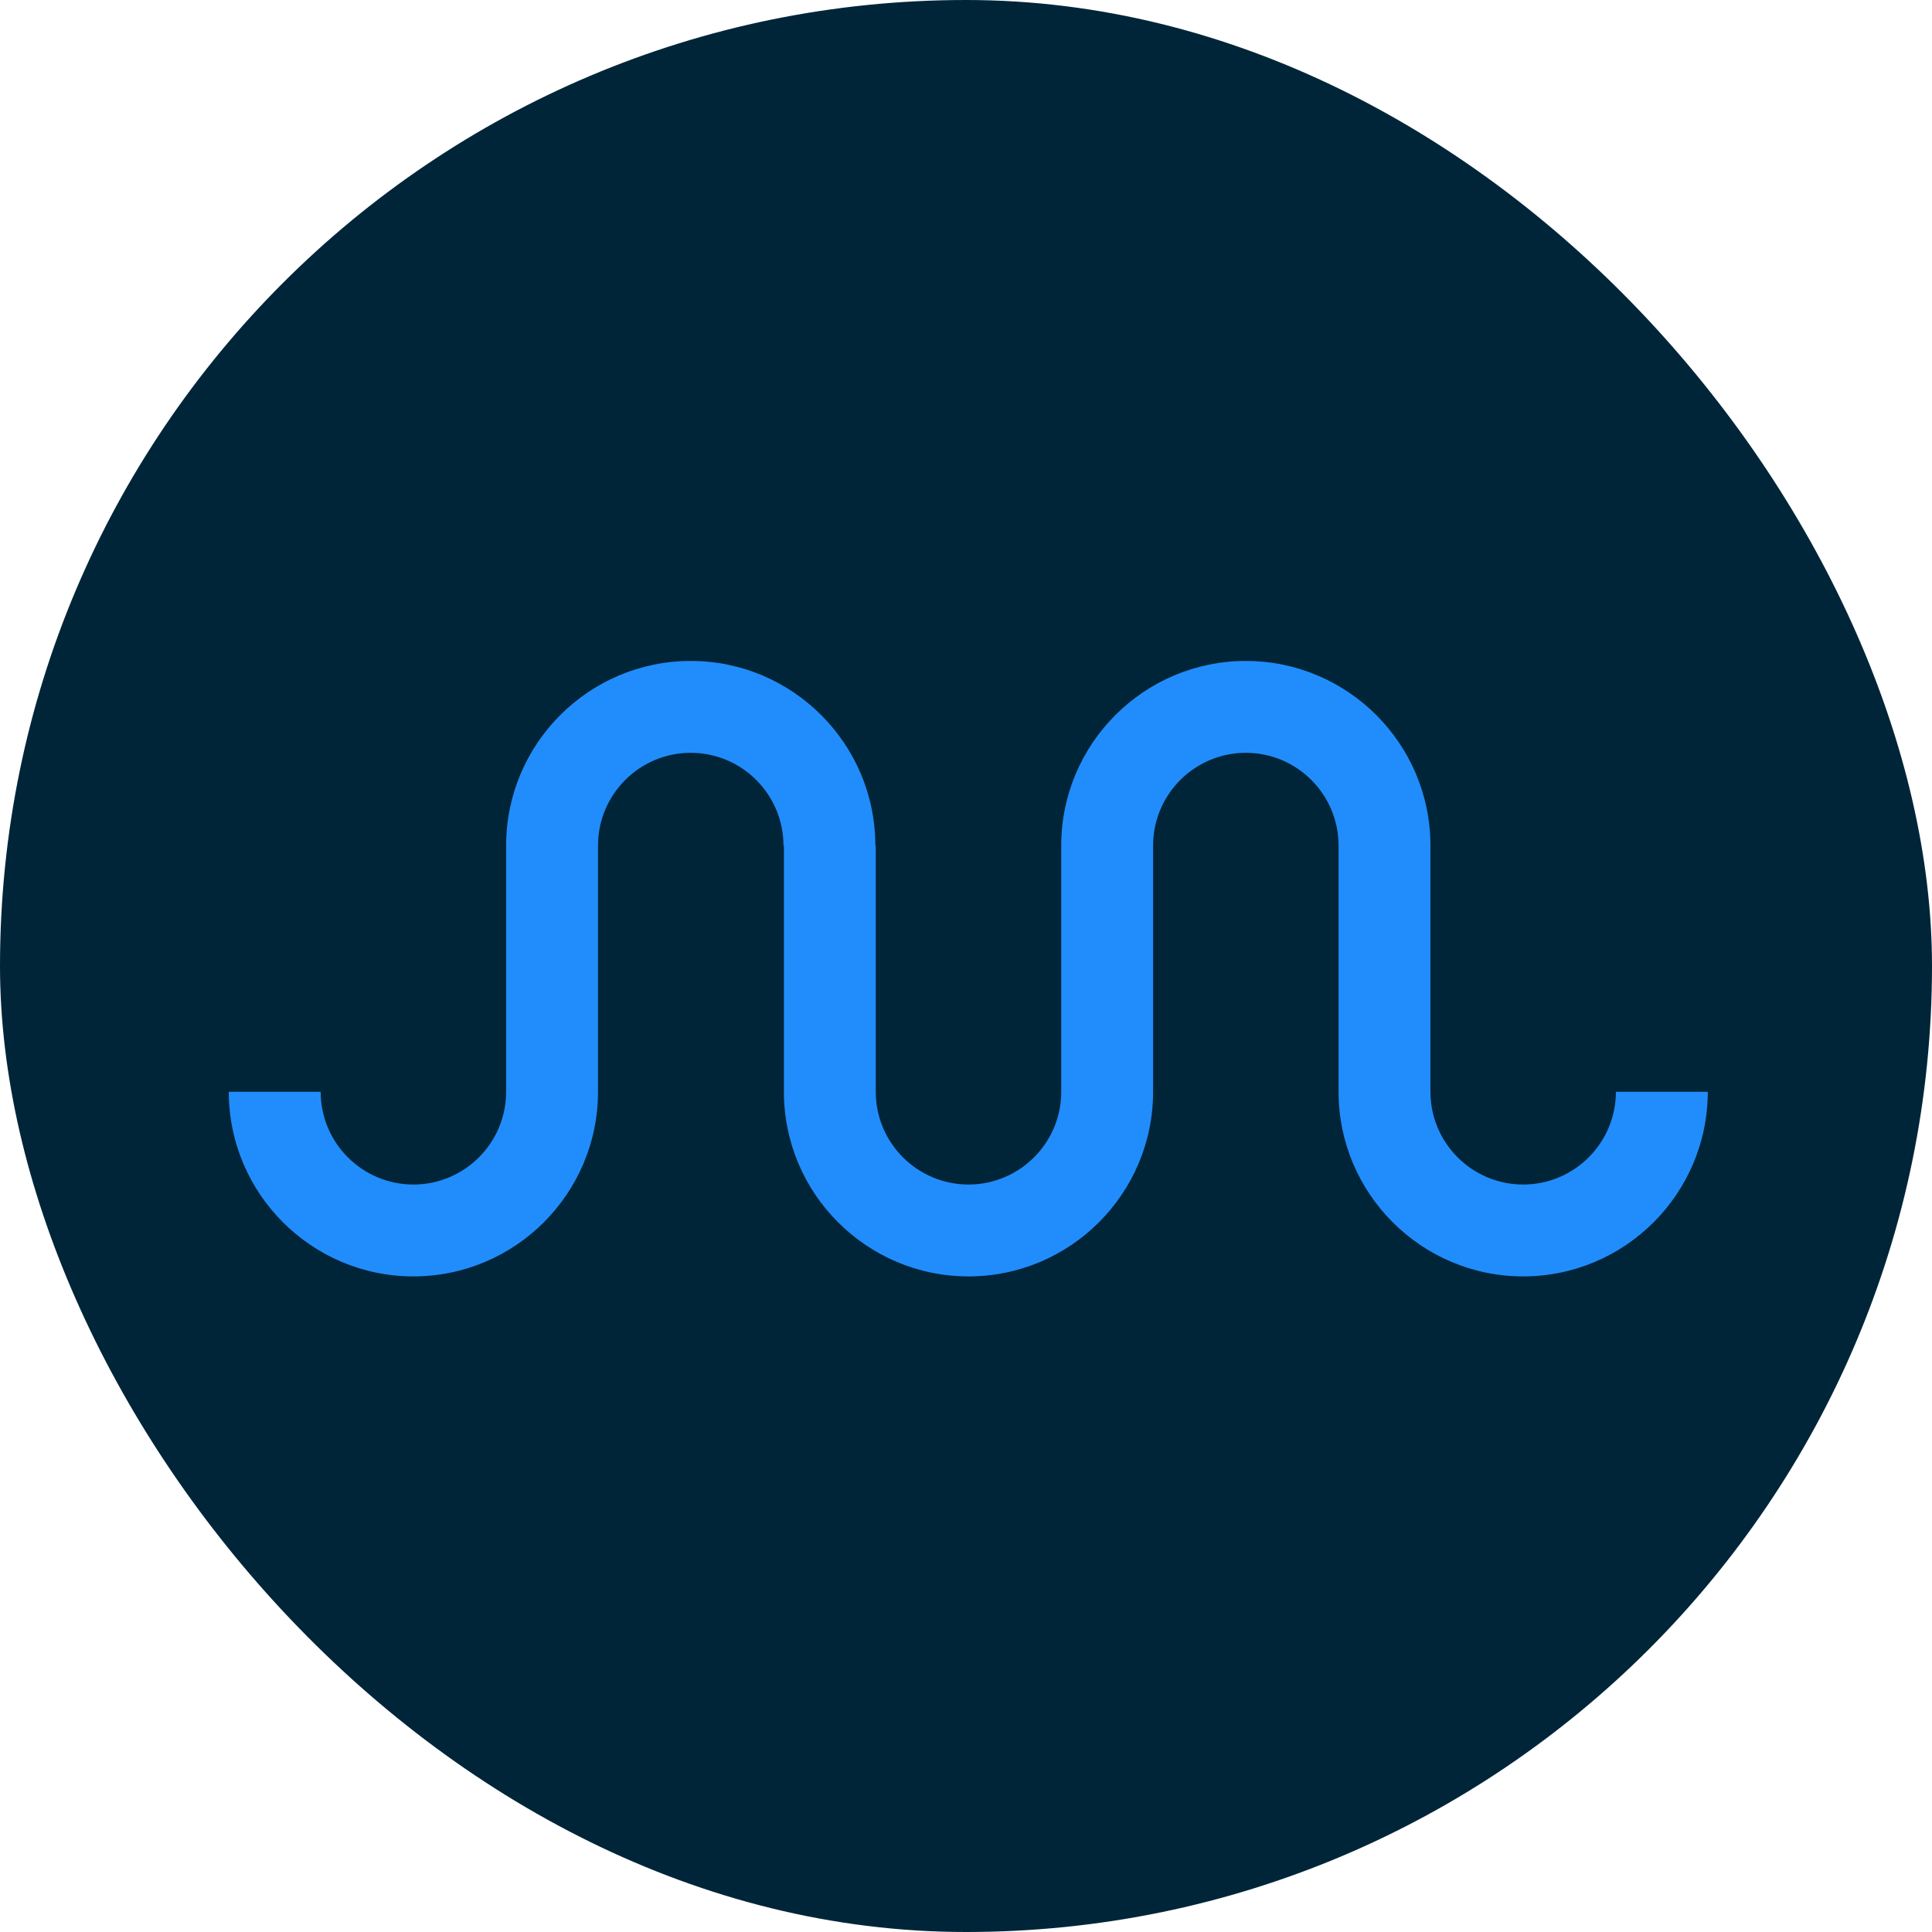
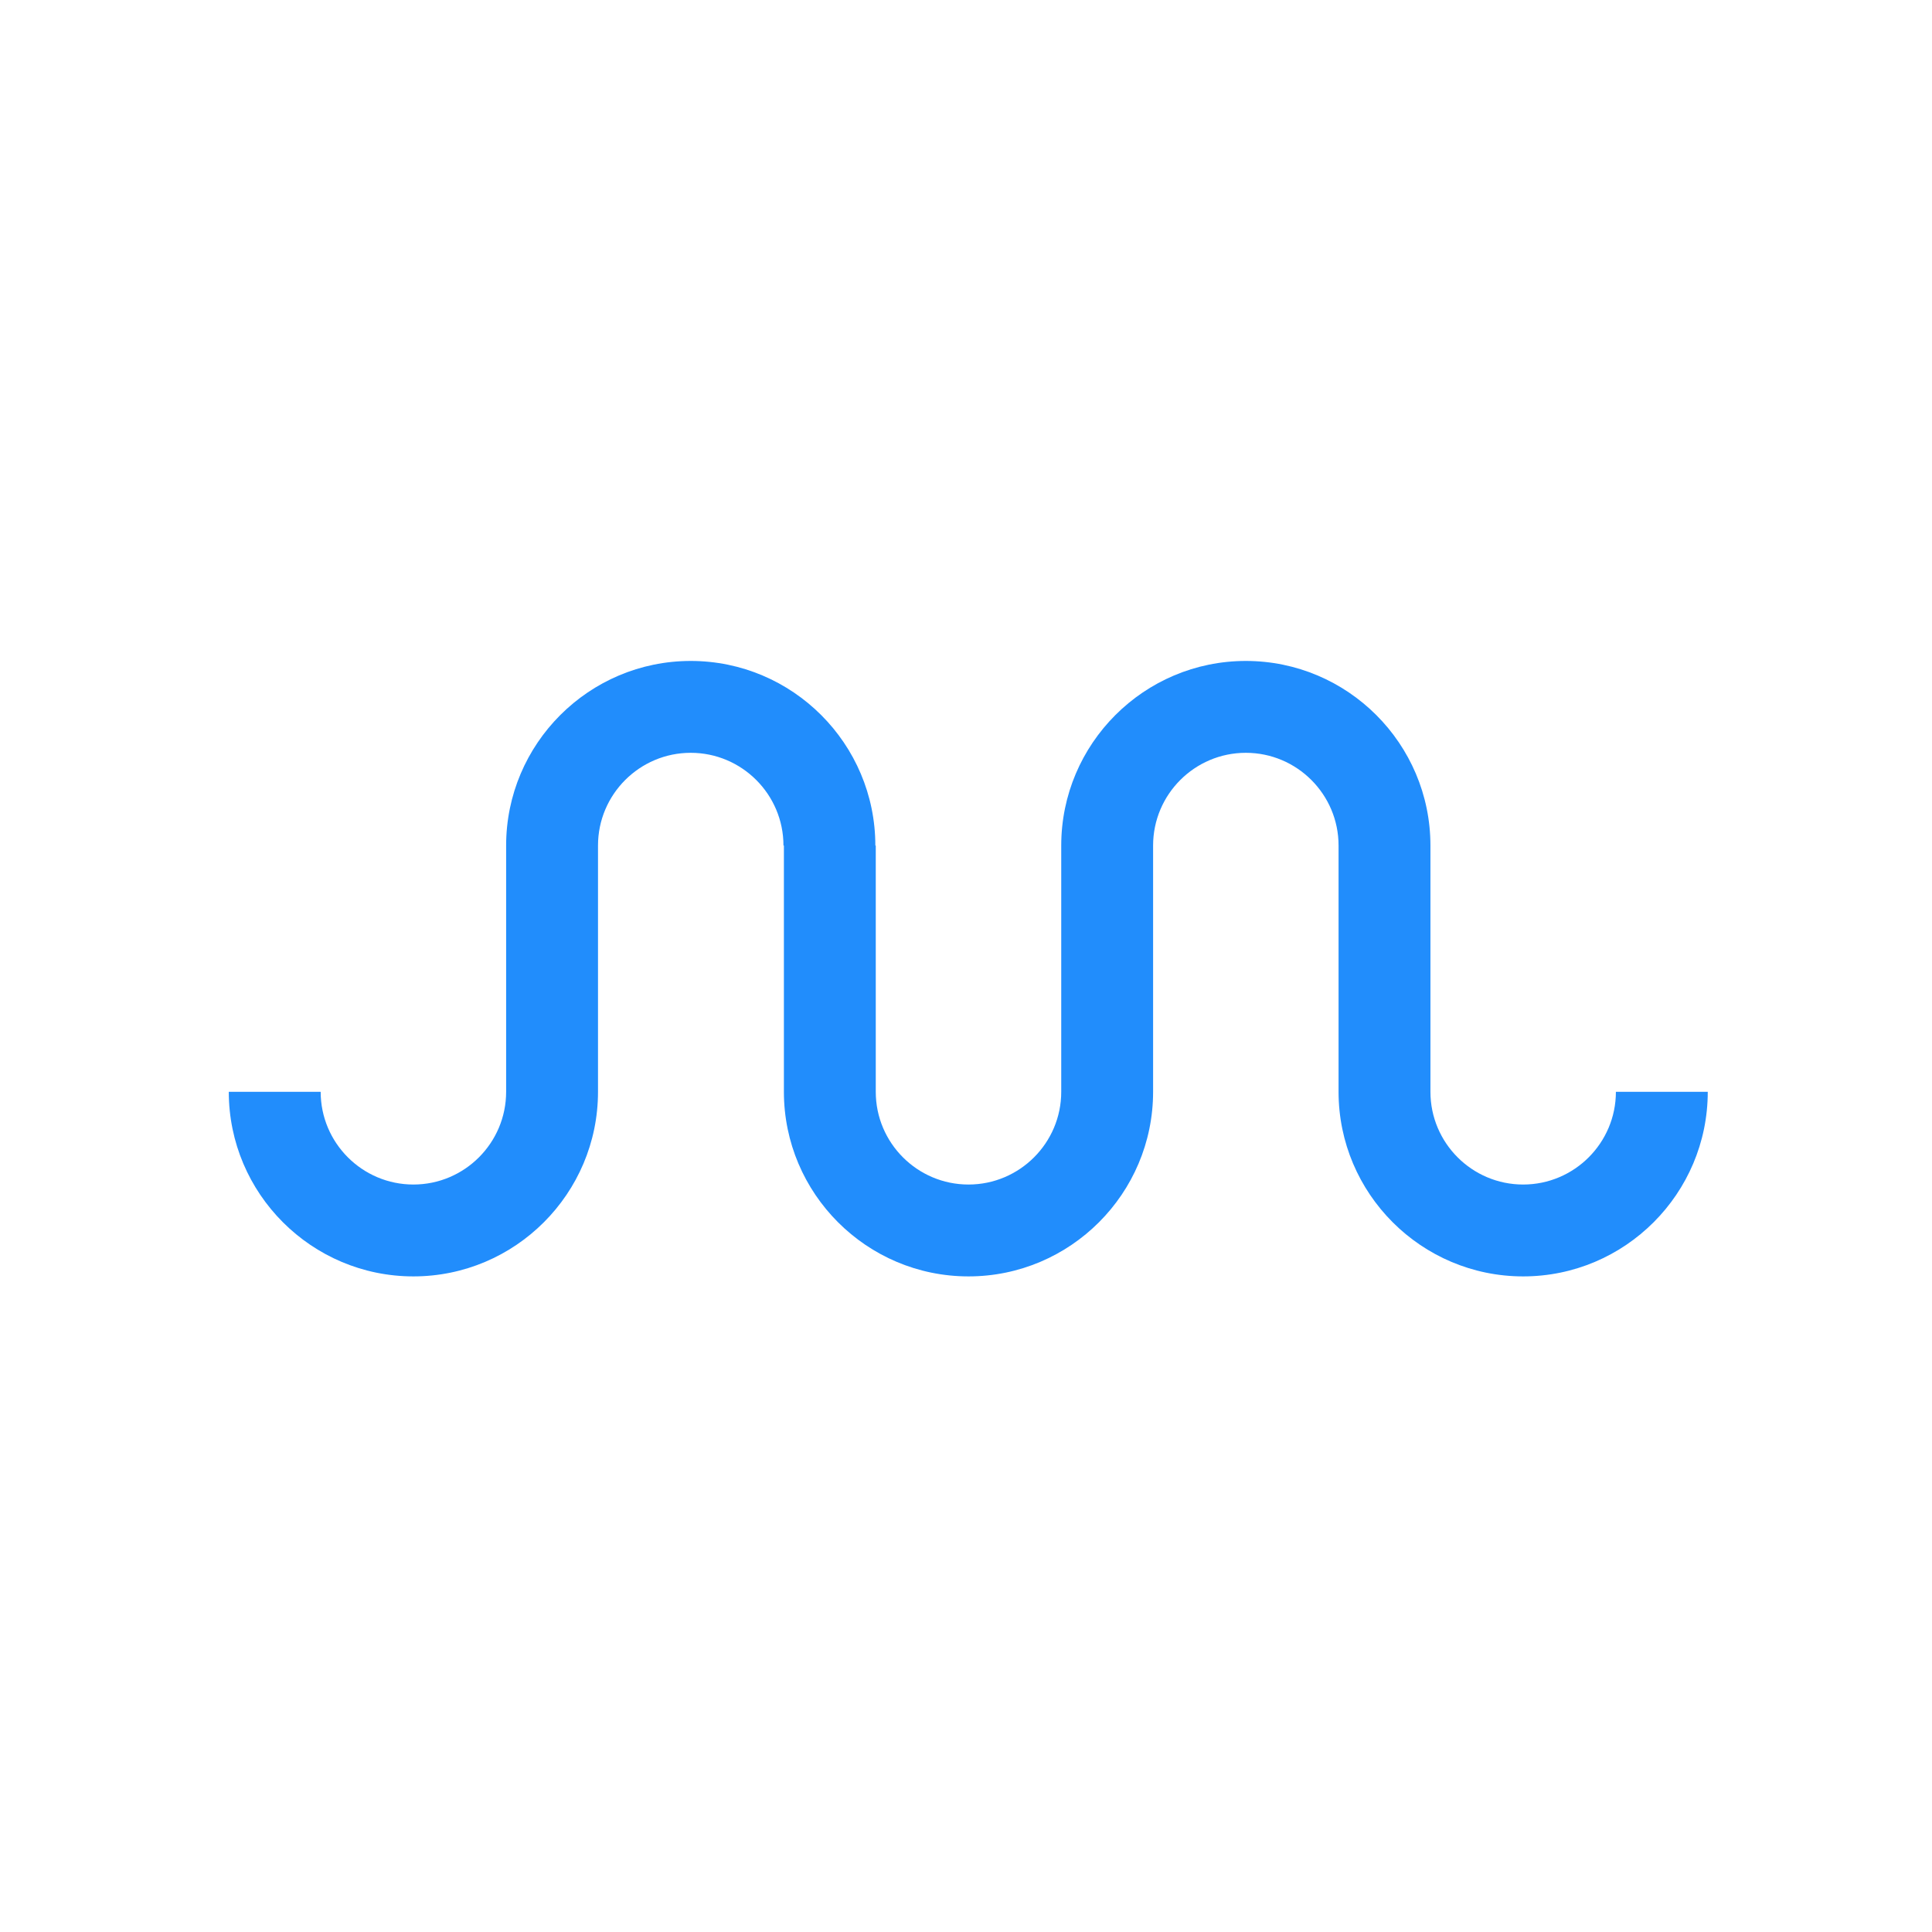
<svg xmlns="http://www.w3.org/2000/svg" width="228" height="228" viewBox="0 0 228 228" fill="none">
-   <rect width="228" height="228" rx="114" fill="#002539" />
  <path d="M125.239 99.785V128.845C125.239 134.88 120.329 139.789 114.294 139.789C108.259 139.789 103.351 134.88 103.351 128.845V99.785H103.301C103.301 87.772 93.529 78 81.515 78C69.502 78 59.73 87.772 59.73 99.785V128.845C59.73 134.88 54.821 139.789 48.786 139.789C42.752 139.789 37.843 134.88 37.843 128.845H27C27 140.858 36.773 150.631 48.786 150.631C60.798 150.631 70.572 140.858 70.572 128.845V99.785C70.572 93.75 75.481 88.841 81.515 88.841C87.548 88.841 92.458 93.75 92.458 99.785H92.51V128.845C92.51 140.858 102.281 150.631 114.294 150.631C126.307 150.631 136.08 140.858 136.08 128.845V99.785C136.08 93.75 140.988 88.841 147.023 88.841C153.058 88.841 157.967 93.75 157.967 99.785V128.845C157.967 140.858 167.74 150.631 179.752 150.631C191.764 150.631 201.537 140.858 201.537 128.845H190.696C190.696 134.88 185.786 139.789 179.752 139.789C173.717 139.789 168.809 134.88 168.809 128.845V99.785C168.809 87.772 159.036 78 147.023 78C135.011 78 125.239 87.772 125.239 99.785Z" fill="#218DFC" />
</svg>